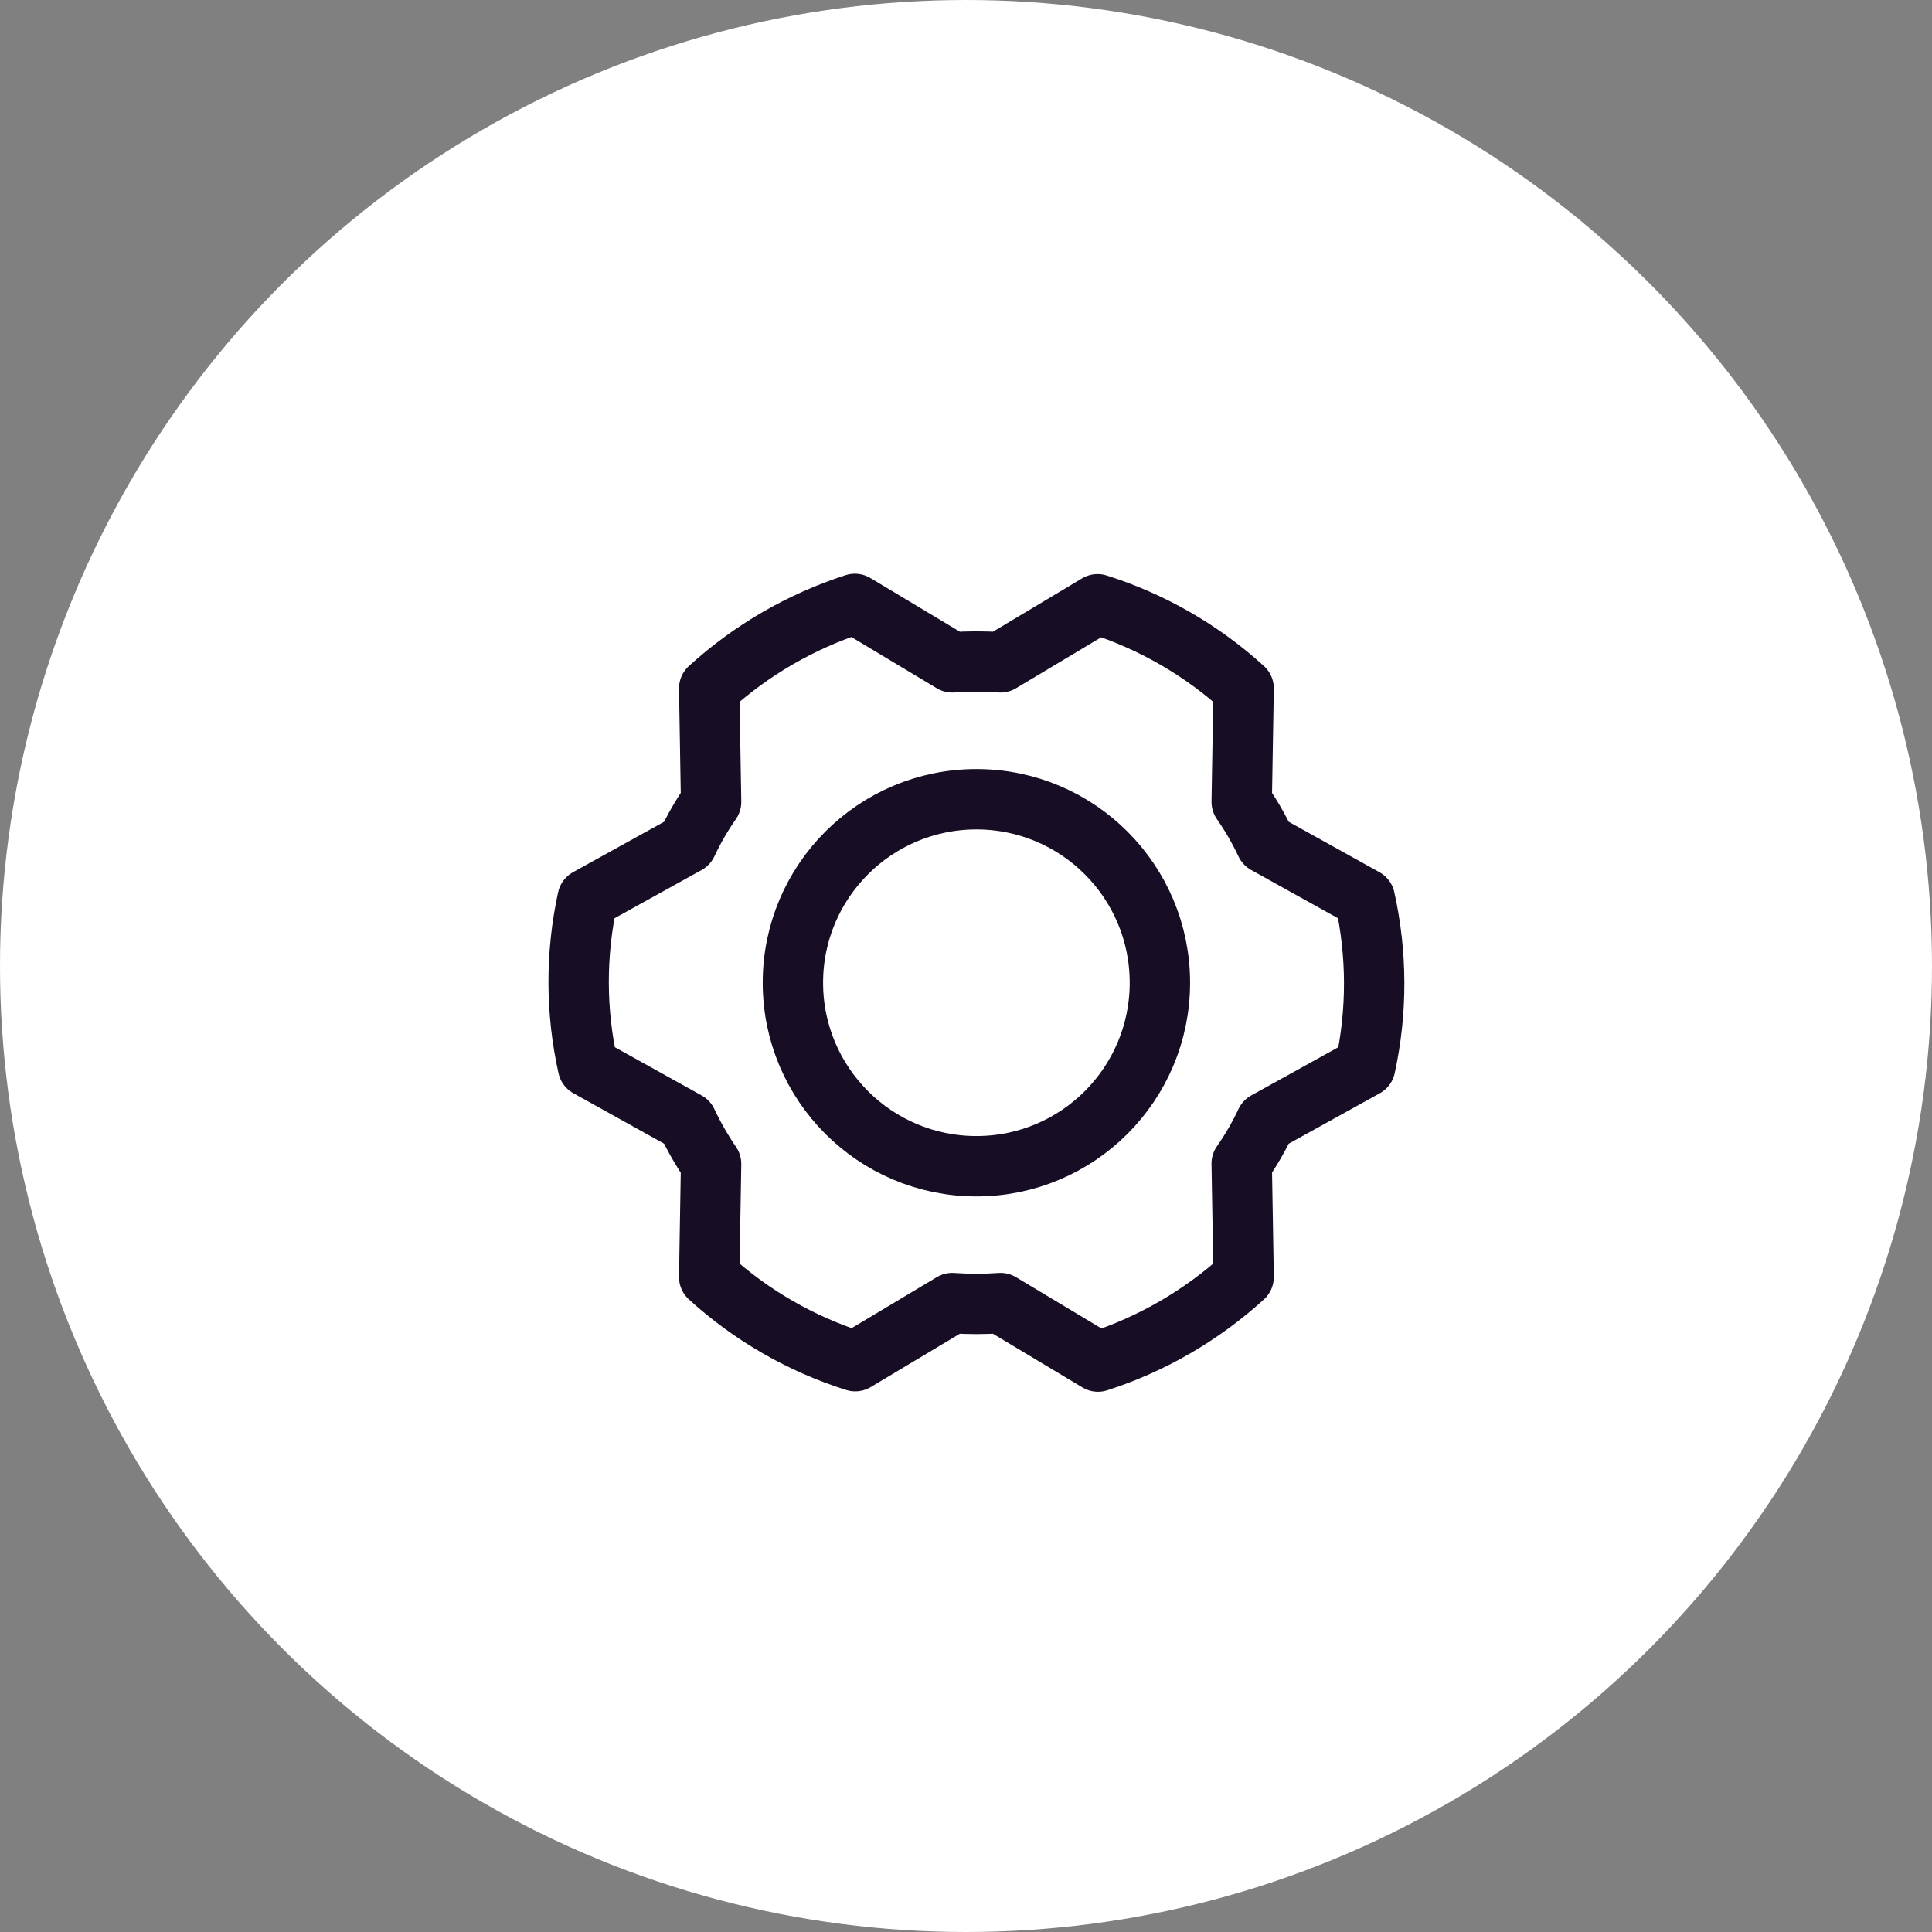
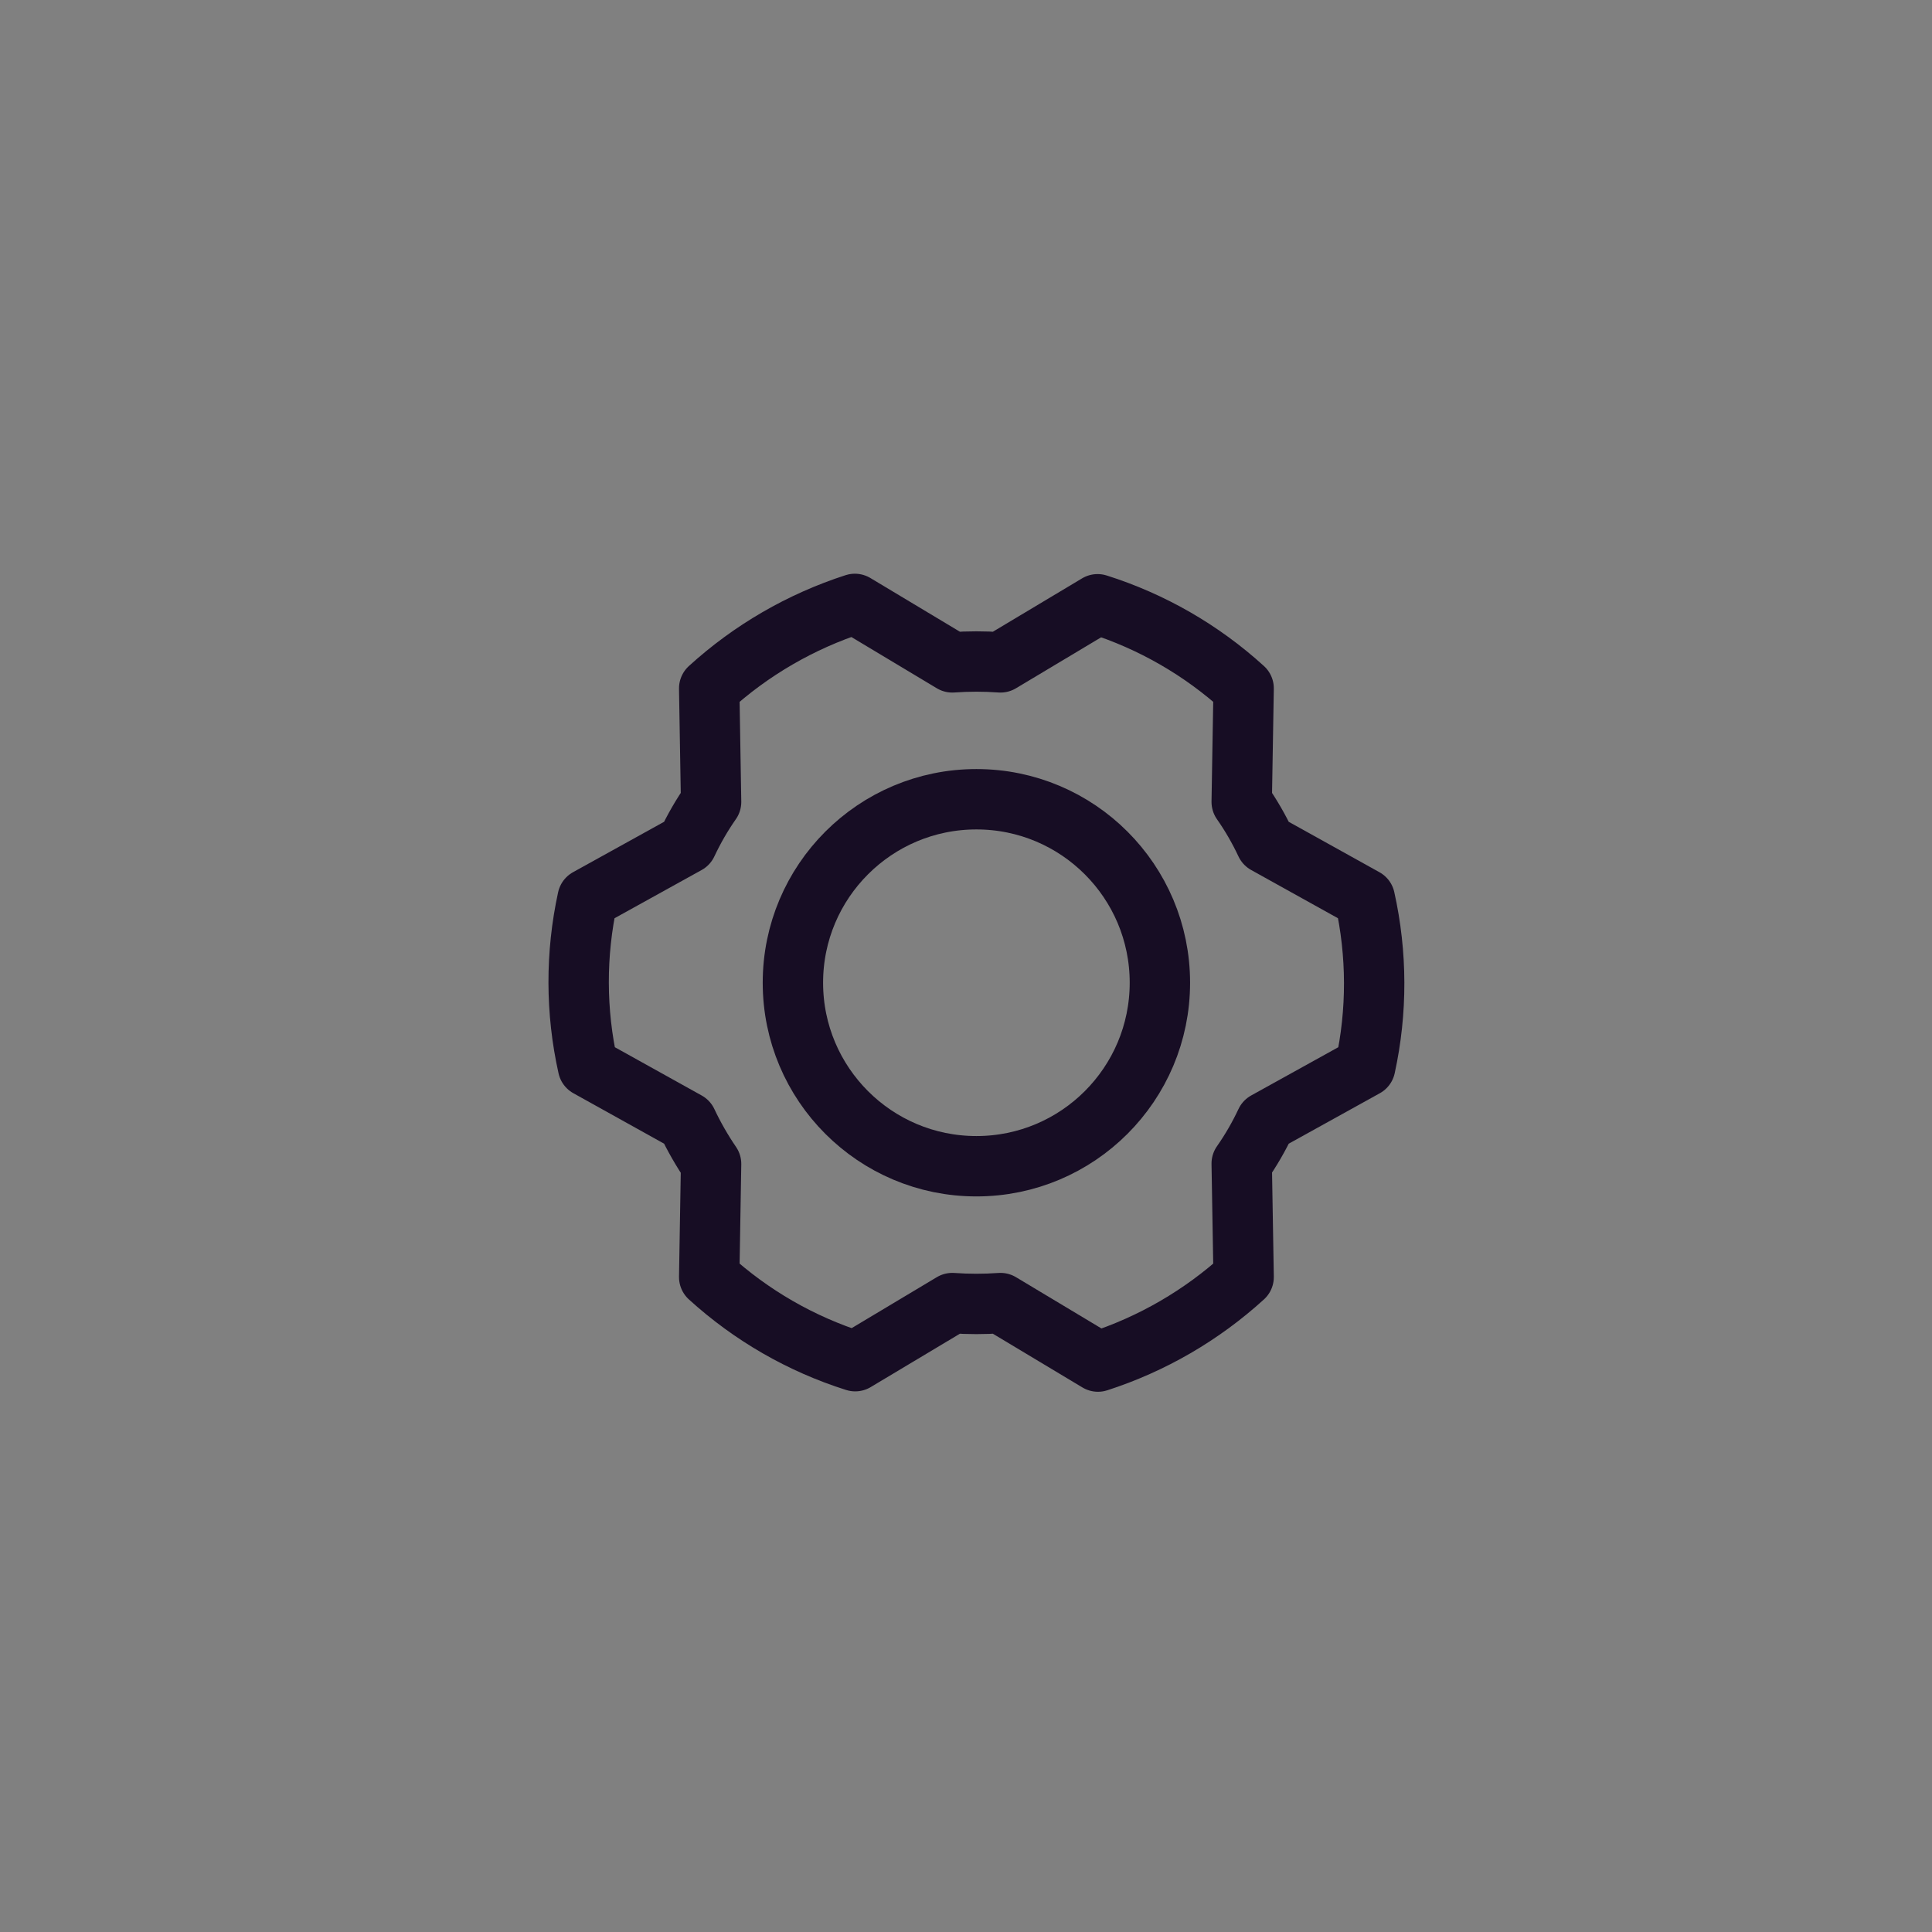
<svg xmlns="http://www.w3.org/2000/svg" width="64" height="64" viewBox="0 0 64 64" fill="none">
  <rect x="0" y="0" width="64" height="64" fill="#808080" stroke="none" />
  <g clip-path="url(#clip0_3129_16521)">
-     <circle cx="32" cy="32" r="32" fill="white" />
    <path d="M32.345 38.633C35.702 38.633 38.423 35.911 38.423 32.554C38.423 29.197 35.702 26.476 32.345 26.476C28.988 26.476 26.266 29.197 26.266 32.554C26.266 35.911 28.988 38.633 32.345 38.633Z" stroke="#170d24" stroke-width="2" stroke-linecap="round" stroke-linejoin="round" />
    <path d="M41.133 26.565C41.438 27.001 41.705 27.463 41.931 27.945L45.211 29.768C45.62 31.603 45.625 33.504 45.224 35.34L41.931 37.164C41.705 37.646 41.438 38.108 41.133 38.544L41.197 42.305C39.806 43.572 38.161 44.526 36.372 45.104L33.142 43.166C32.611 43.204 32.078 43.204 31.547 43.166L28.33 45.091C26.535 44.524 24.885 43.573 23.493 42.305L23.556 38.557C23.254 38.114 22.987 37.649 22.759 37.164L19.479 35.34C19.069 33.506 19.065 31.605 19.466 29.768L22.759 27.945C22.985 27.463 23.251 27.001 23.556 26.565L23.493 22.803C24.883 21.537 26.528 20.583 28.318 20.005L31.547 21.942C32.078 21.904 32.611 21.904 33.142 21.942L36.359 20.017C38.154 20.585 39.805 21.535 41.197 22.803L41.133 26.565Z" stroke="#170d24" stroke-width="2" stroke-linecap="round" stroke-linejoin="round" />
  </g>
  <defs>
    <clipPath id="clip0_3129_16521">
      <rect width="64" height="64" fill="white" />
    </clipPath>
  </defs>
</svg>